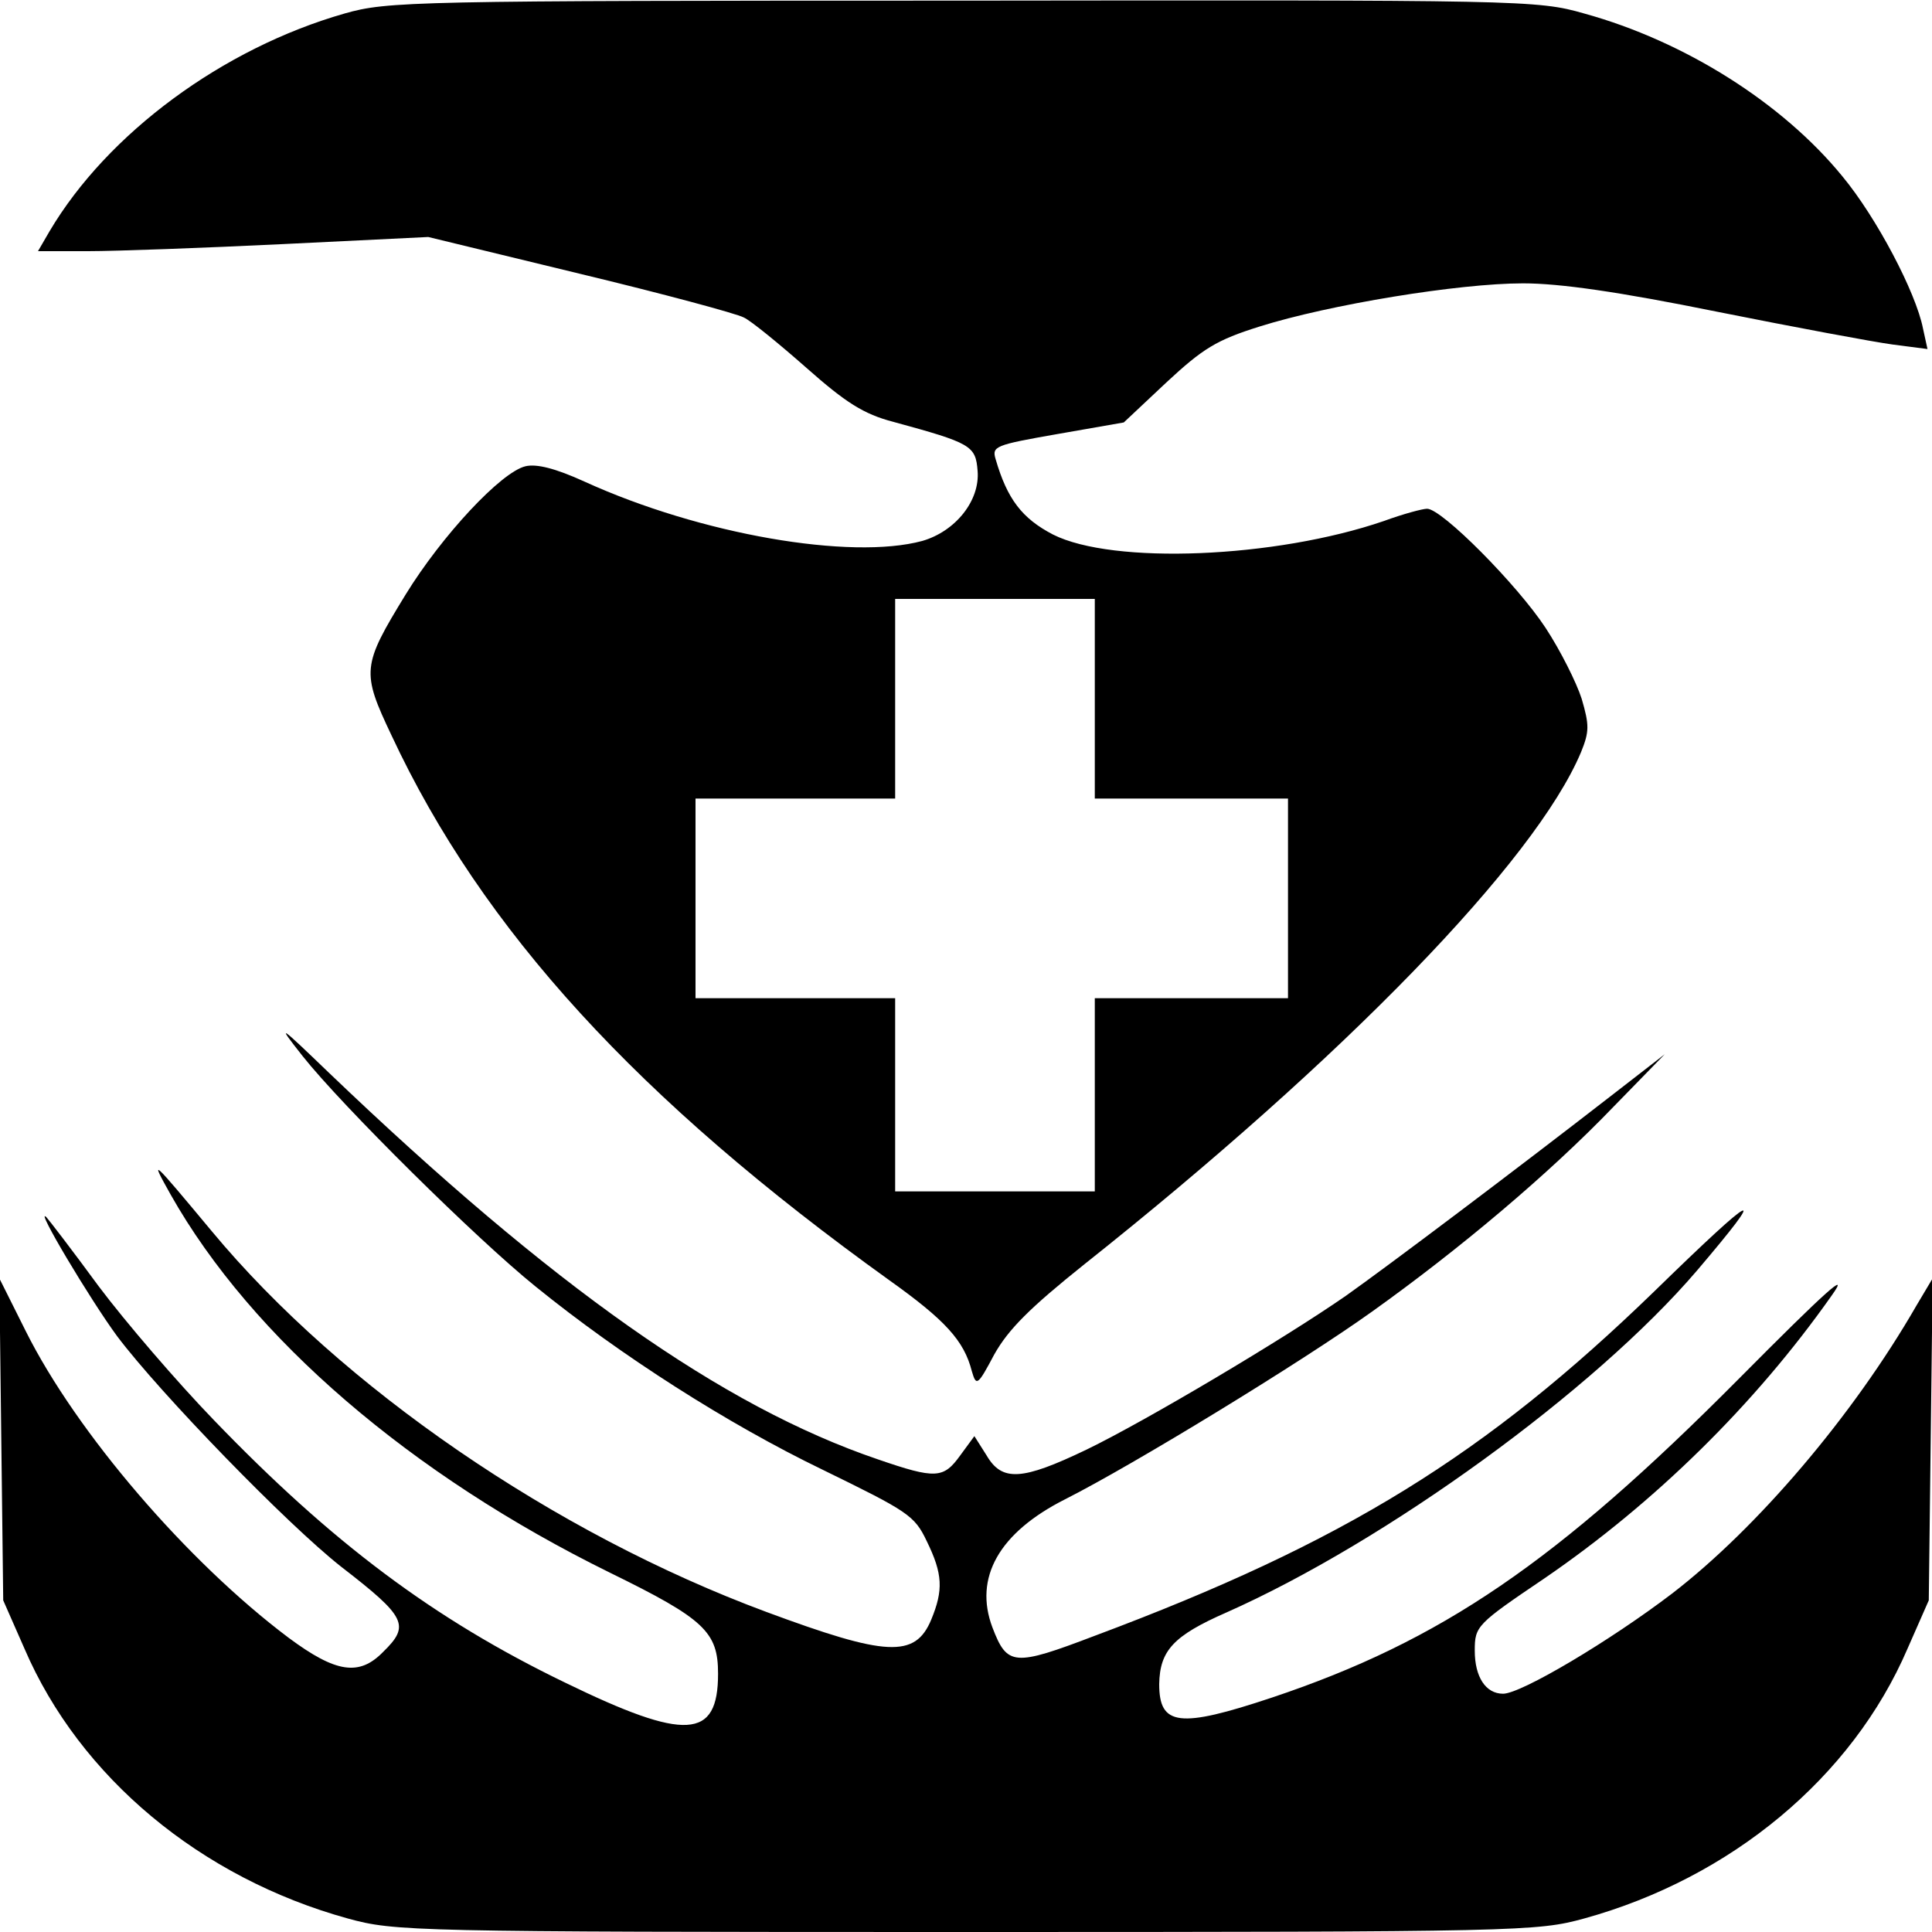
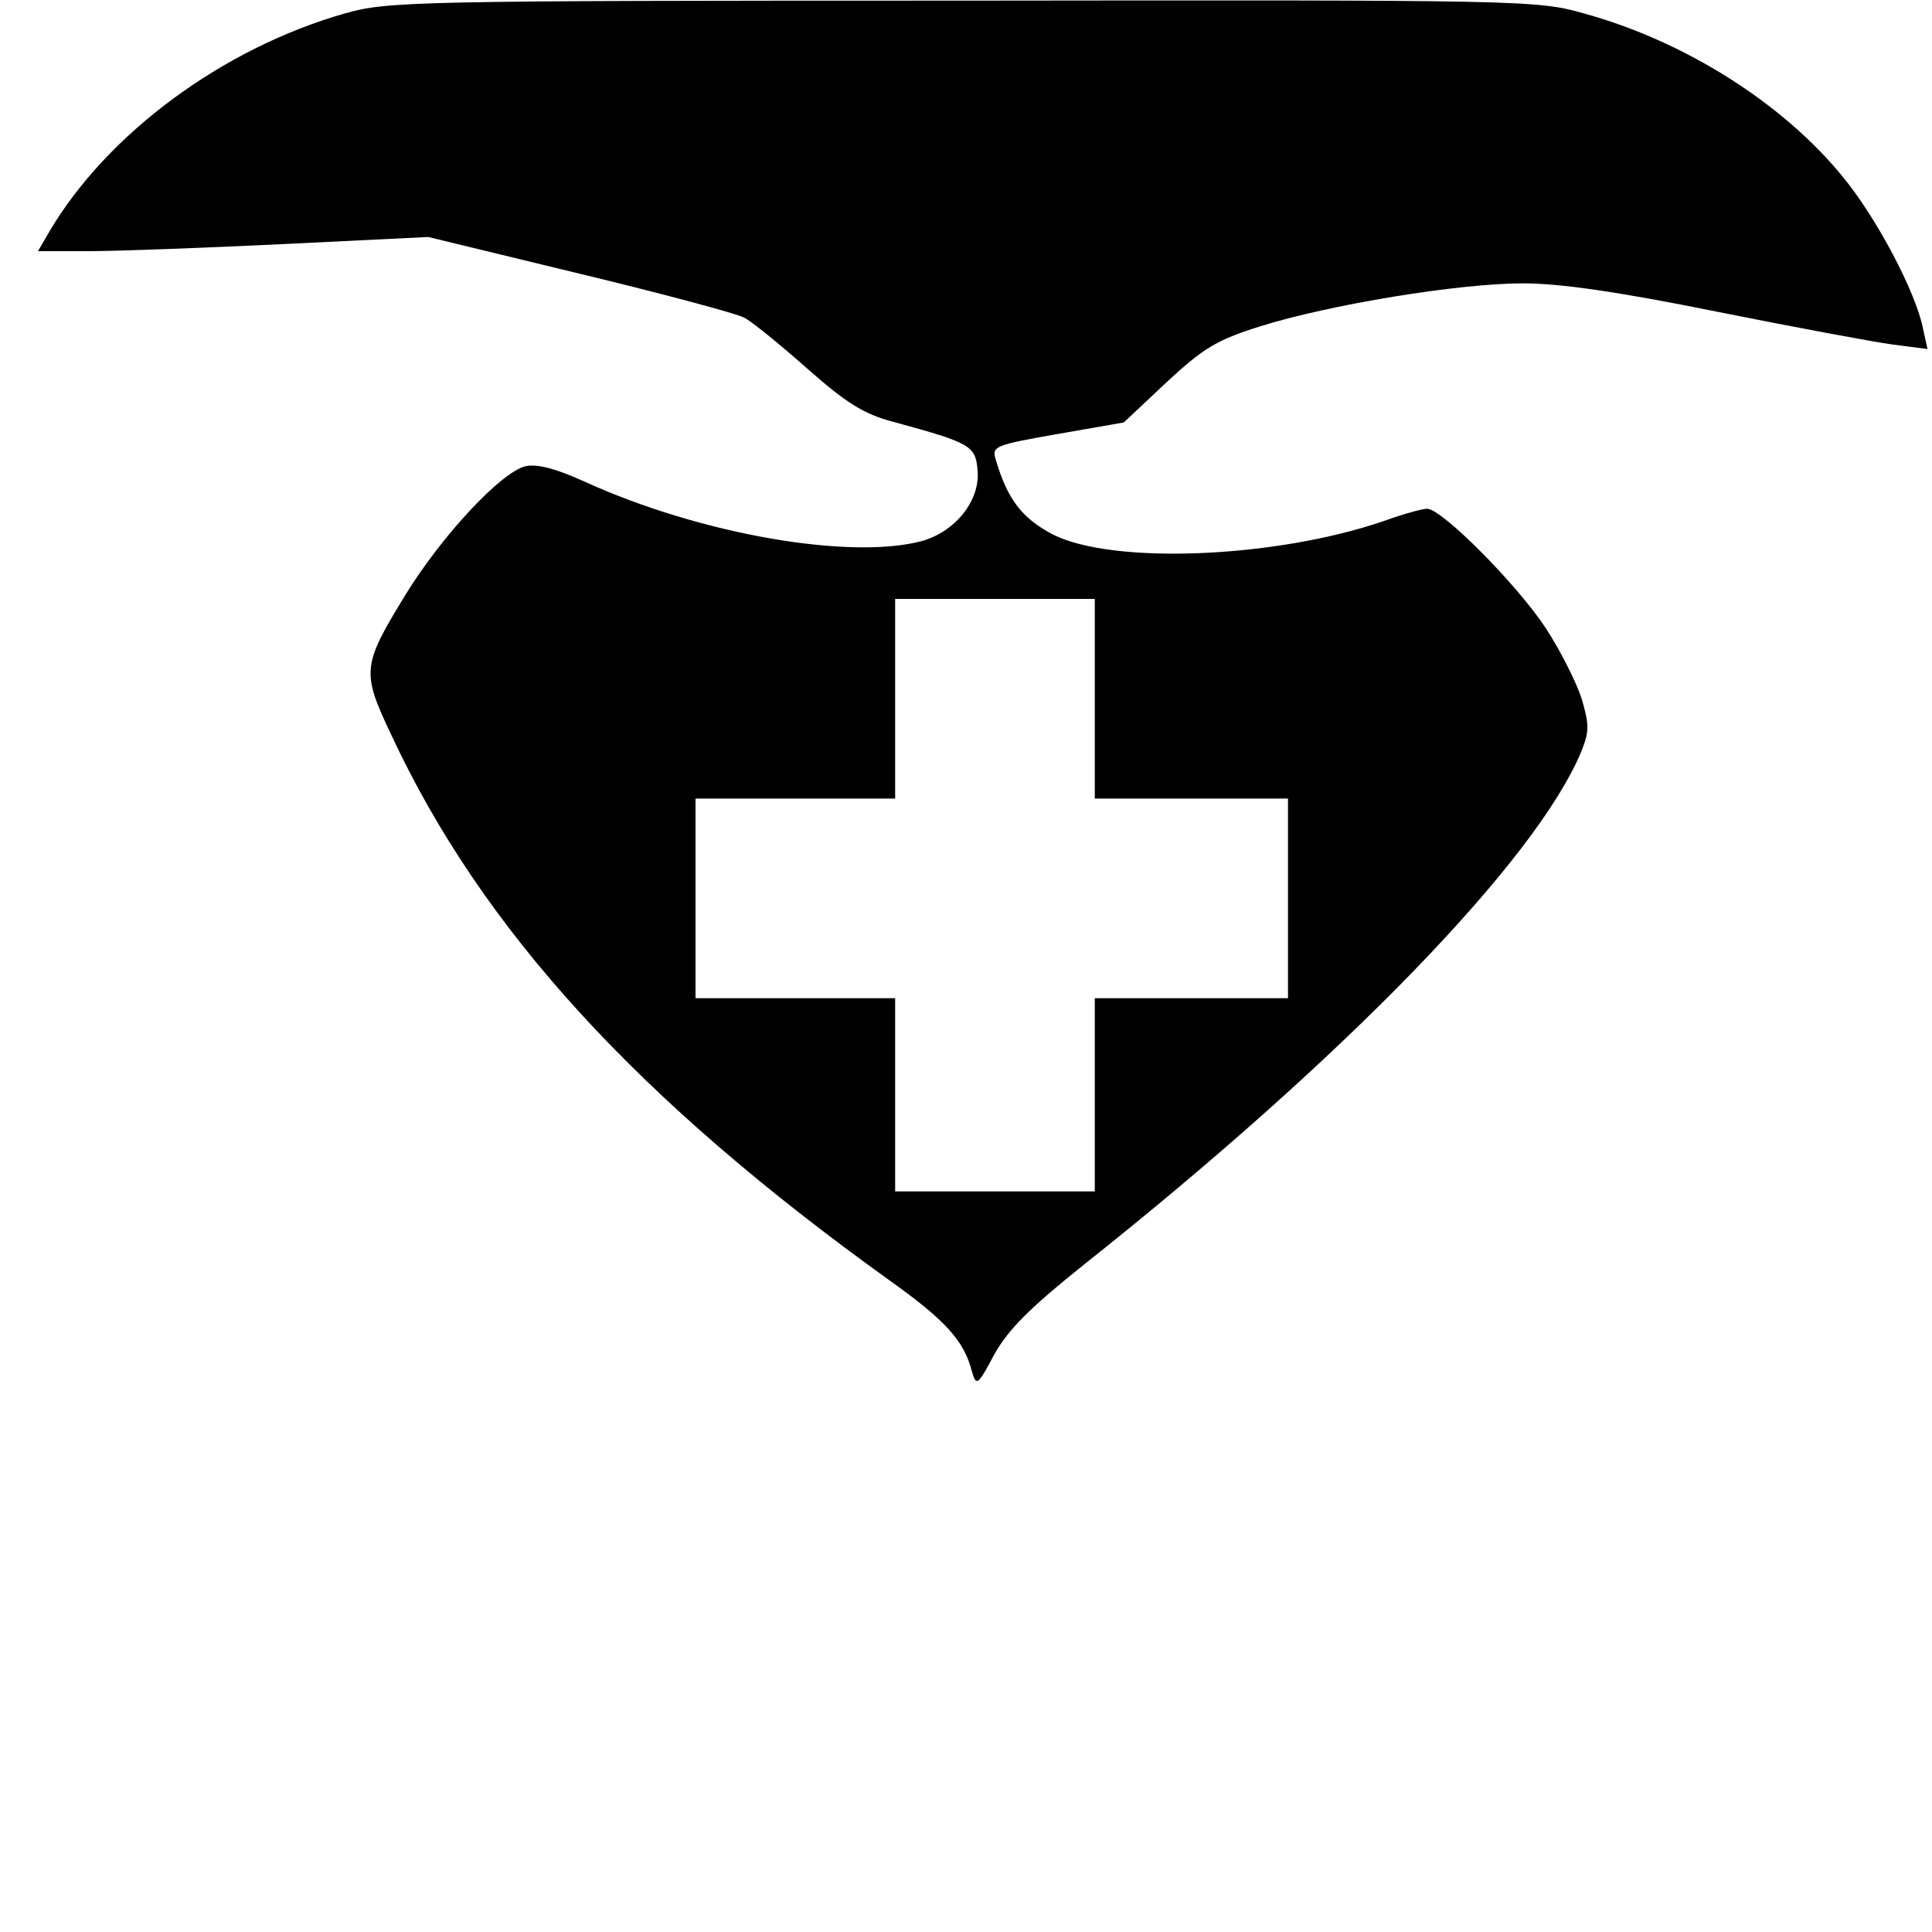
<svg xmlns="http://www.w3.org/2000/svg" version="1.0" width="300pt" height="300pt" viewBox="0 0 300 300" preserveAspectRatio="xMidYMid meet">
  <g transform="translate(0,300) scale(0.1,-0.1)" fill="#000000" stroke="none">
    <path d="M535 2979 c-189 -54 -368 -186 -458 -338 l-18 -31 78 0 c43 0 179 5 303 11 l225 11 235 -57 c129 -31 244 -62 255 -68 11 -5 55 -41 97 -78 61 -54 89 -72 135 -84 121 -33 128 -37 131 -76 4 -46 -34 -94 -86 -109 -111 -30 -344 10 -524 92 -46 21 -75 28 -92 24 -38 -9 -130 -108 -186 -199 -68 -111 -69 -120 -22 -219 141 -302 383 -566 773 -846 87 -62 116 -94 128 -141 7 -24 9 -23 35 26 22 39 55 72 140 140 403 320 700 626 771 795 13 32 13 42 1 83 -8 25 -33 75 -56 110 -44 67 -161 185 -184 185 -7 0 -37 -8 -67 -19 -169 -58 -421 -68 -514 -21 -48 25 -71 55 -89 117 -6 20 -1 22 96 39 l103 18 66 62 c57 53 78 66 145 87 108 34 309 67 409 67 57 0 148 -13 301 -44 120 -24 243 -47 273 -51 l54 -7 -7 32 c-11 56 -72 172 -125 236 -93 114 -245 210 -401 253 -73 21 -95 21 -965 20 -857 0 -893 -1 -960 -20z m1165 -1064 l0 -155 150 0 150 0 0 -155 0 -155 -150 0 -150 0 0 -150 0 -150 -155 0 -155 0 0 150 0 150 -155 0 -155 0 0 155 0 155 155 0 155 0 0 155 0 155 155 0 155 0 0 -155z" />
-     <path d="M470 1360 c61 -77 270 -284 362 -358 132 -107 298 -213 445 -284 133 -65 143 -71 162 -111 25 -51 26 -76 7 -122 -25 -60 -70 -57 -256 12 -329 122 -660 349 -861 591 -95 114 -97 116 -64 57 126 -223 373 -435 682 -587 147 -72 168 -92 168 -157 0 -102 -50 -105 -237 -14 -205 99 -363 218 -546 408 -57 59 -137 152 -179 208 -41 56 -78 104 -81 107 -19 18 68 -128 110 -185 67 -89 264 -292 348 -358 101 -78 107 -91 65 -132 -37 -38 -73 -33 -147 22 -157 118 -329 318 -408 476 l-41 82 3 -250 3 -250 33 -75 c86 -200 274 -356 502 -419 73 -20 97 -21 960 -21 863 0 887 1 960 21 228 63 416 219 502 419 l33 75 3 250 3 250 -25 -42 c-99 -172 -248 -346 -379 -447 -97 -74 -235 -156 -263 -156 -27 0 -44 26 -44 67 0 38 3 41 108 112 171 117 327 270 446 439 30 42 -8 8 -144 -129 -283 -285 -462 -407 -725 -495 -144 -48 -175 -44 -175 21 1 52 22 75 104 111 248 110 572 345 731 531 114 134 94 124 -66 -32 -262 -254 -481 -390 -869 -535 -126 -48 -136 -47 -159 13 -29 77 10 147 113 199 105 53 367 213 476 291 136 97 275 214 375 318 l80 82 -80 -62 c-152 -118 -350 -267 -415 -313 -95 -66 -310 -194 -403 -239 -100 -48 -131 -50 -155 -9 l-19 30 -22 -30 c-26 -36 -38 -37 -128 -6 -241 82 -505 268 -852 600 -79 76 -82 78 -41 26z" />
  </g>
</svg>